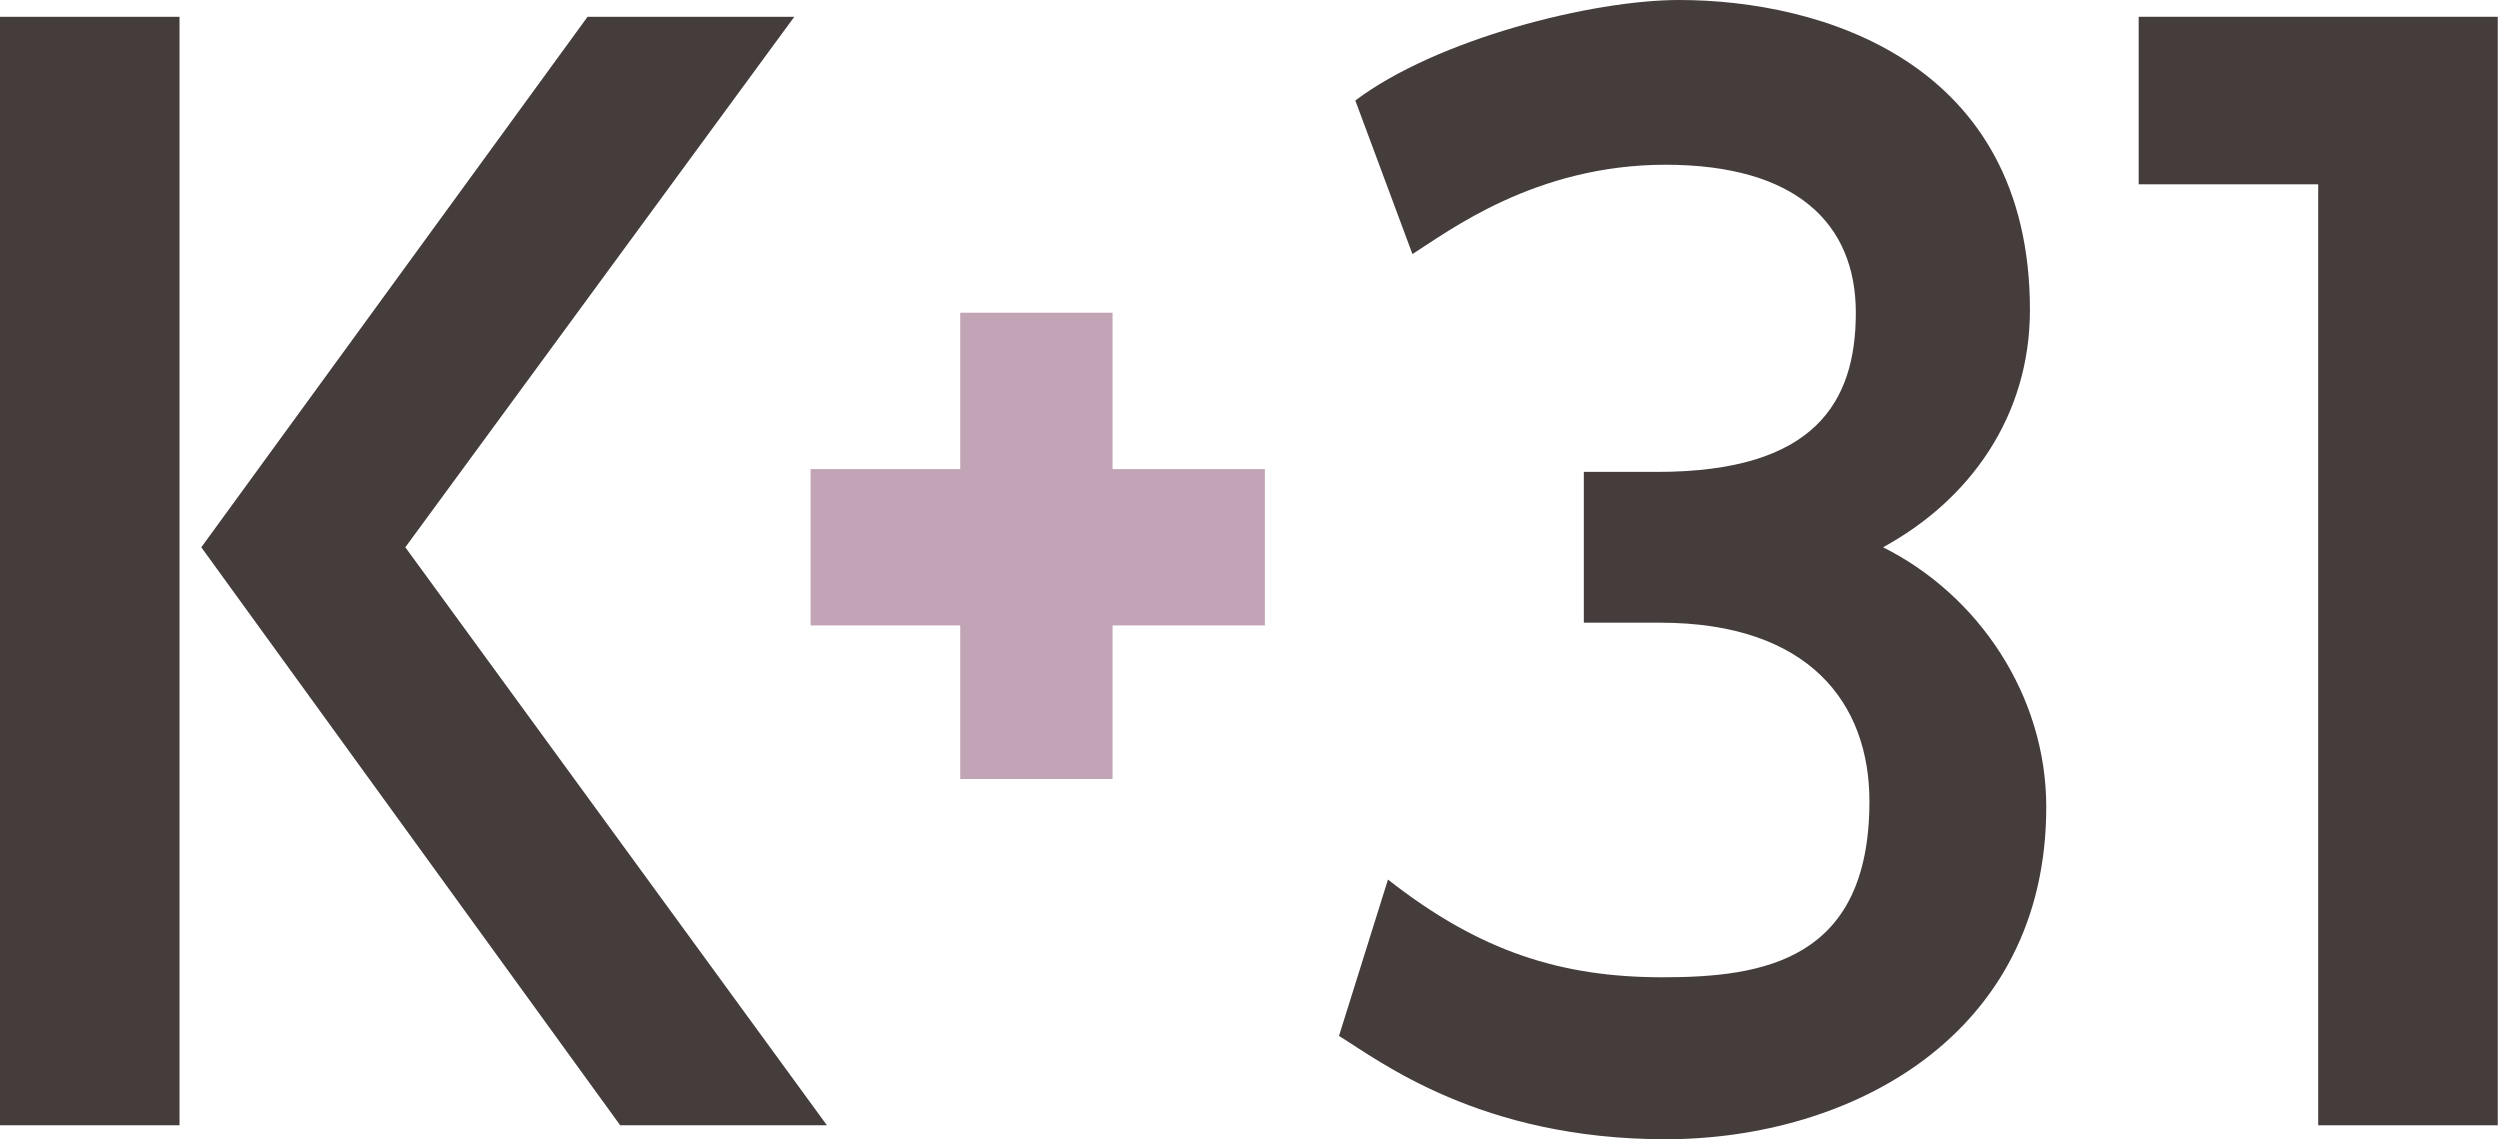
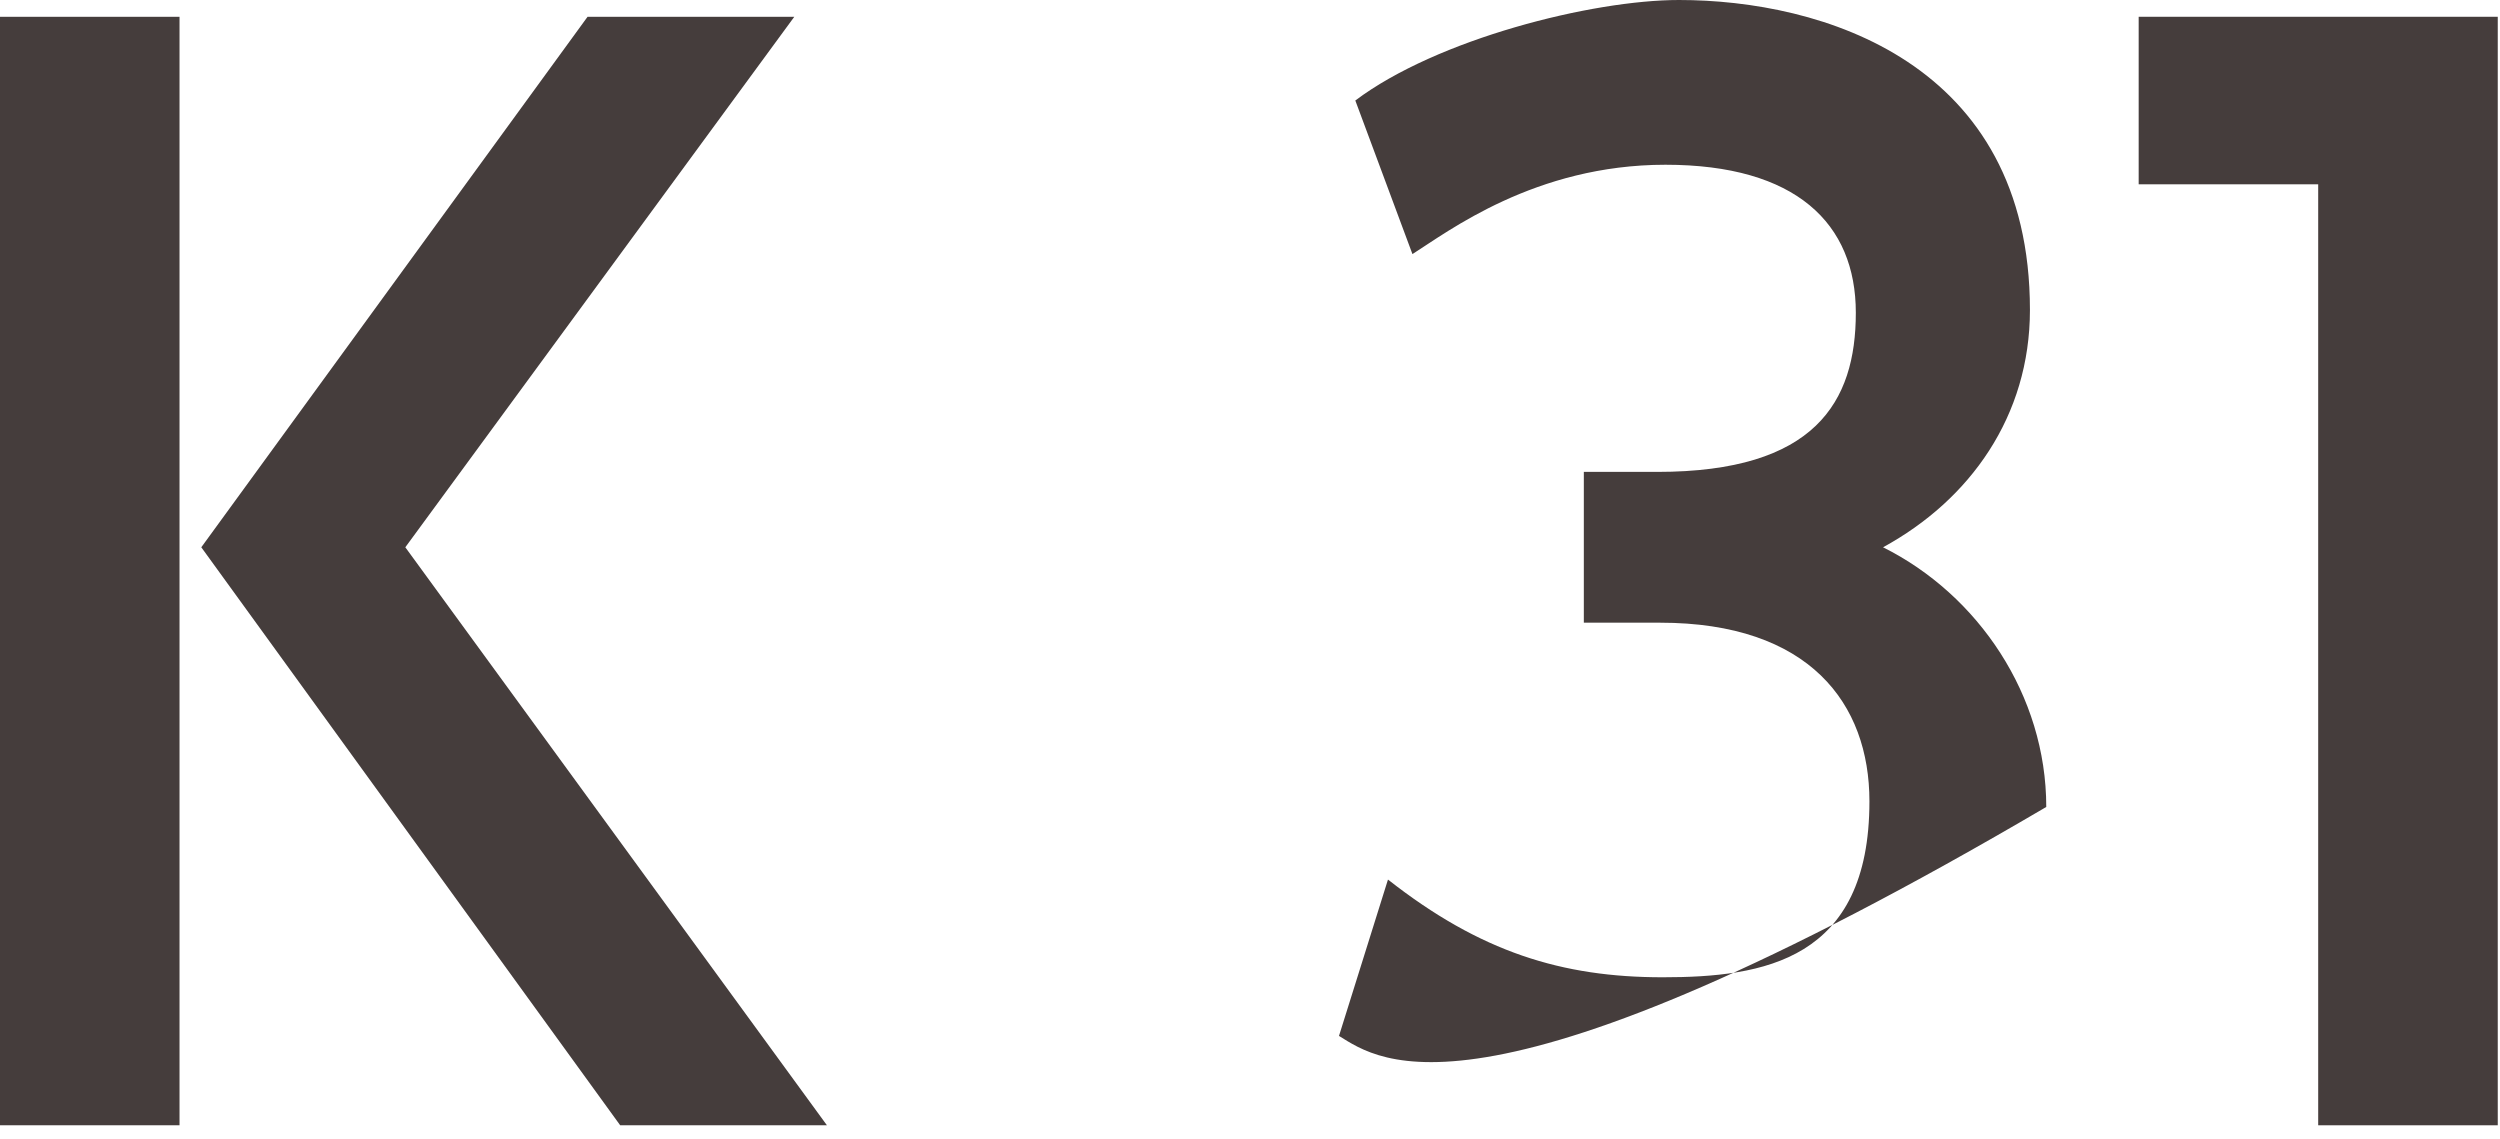
<svg xmlns="http://www.w3.org/2000/svg" width="79" height="36" viewBox="0 0 79 36" fill="none">
  <g clip-path="url(#clip0_1883_6575)">
    <path d="M0 35.559H5.673V0.53H0V35.559ZM12.808 17.294L25.1 0.53H18.567L6.361 17.294L19.598 35.559H26.131L12.808 17.294Z" fill="#453D3C" />
    <path d="M67.582 5.824H73.255V35.559H78.929V0.53H73.255H67.582V5.824Z" fill="#453D3C" />
-     <path d="M42.828 3.176C45.407 1.235 50.307 0 53.057 0C57.527 0 64.146 1.941 64.146 9.794C64.146 13.147 62.255 15.794 59.504 17.294C62.512 18.794 64.662 21.971 64.662 25.5C64.662 32.735 58.473 36 52.628 36C46.782 36 43.602 33.529 42.312 32.735L43.86 27.794C46.782 30.088 49.361 30.882 52.542 30.882C55.722 30.882 59.074 30.353 59.074 25.323C59.074 22.235 57.183 19.677 52.456 19.677H50.049V14.912H52.37C57.355 14.912 58.644 12.706 58.644 9.882C58.644 7.059 56.753 5.206 52.628 5.206C48.502 5.206 45.751 7.324 44.633 8.029L42.828 3.176Z" fill="#453D3C" />
-     <path d="M30.343 19.764V24.617H35.157V19.764H39.97V14.823H35.157V9.882H30.343V14.823H25.615V19.764H30.343Z" fill="#C1A5B6" />
+     <path d="M42.828 3.176C45.407 1.235 50.307 0 53.057 0C57.527 0 64.146 1.941 64.146 9.794C64.146 13.147 62.255 15.794 59.504 17.294C62.512 18.794 64.662 21.971 64.662 25.5C46.782 36 43.602 33.529 42.312 32.735L43.86 27.794C46.782 30.088 49.361 30.882 52.542 30.882C55.722 30.882 59.074 30.353 59.074 25.323C59.074 22.235 57.183 19.677 52.456 19.677H50.049V14.912H52.37C57.355 14.912 58.644 12.706 58.644 9.882C58.644 7.059 56.753 5.206 52.628 5.206C48.502 5.206 45.751 7.324 44.633 8.029L42.828 3.176Z" fill="#453D3C" />
  </g>
  <defs>
    <clipPath id="clip0_1883_6575">
      <rect width="79" height="36" fill="white" />
    </clipPath>
  </defs>
</svg>